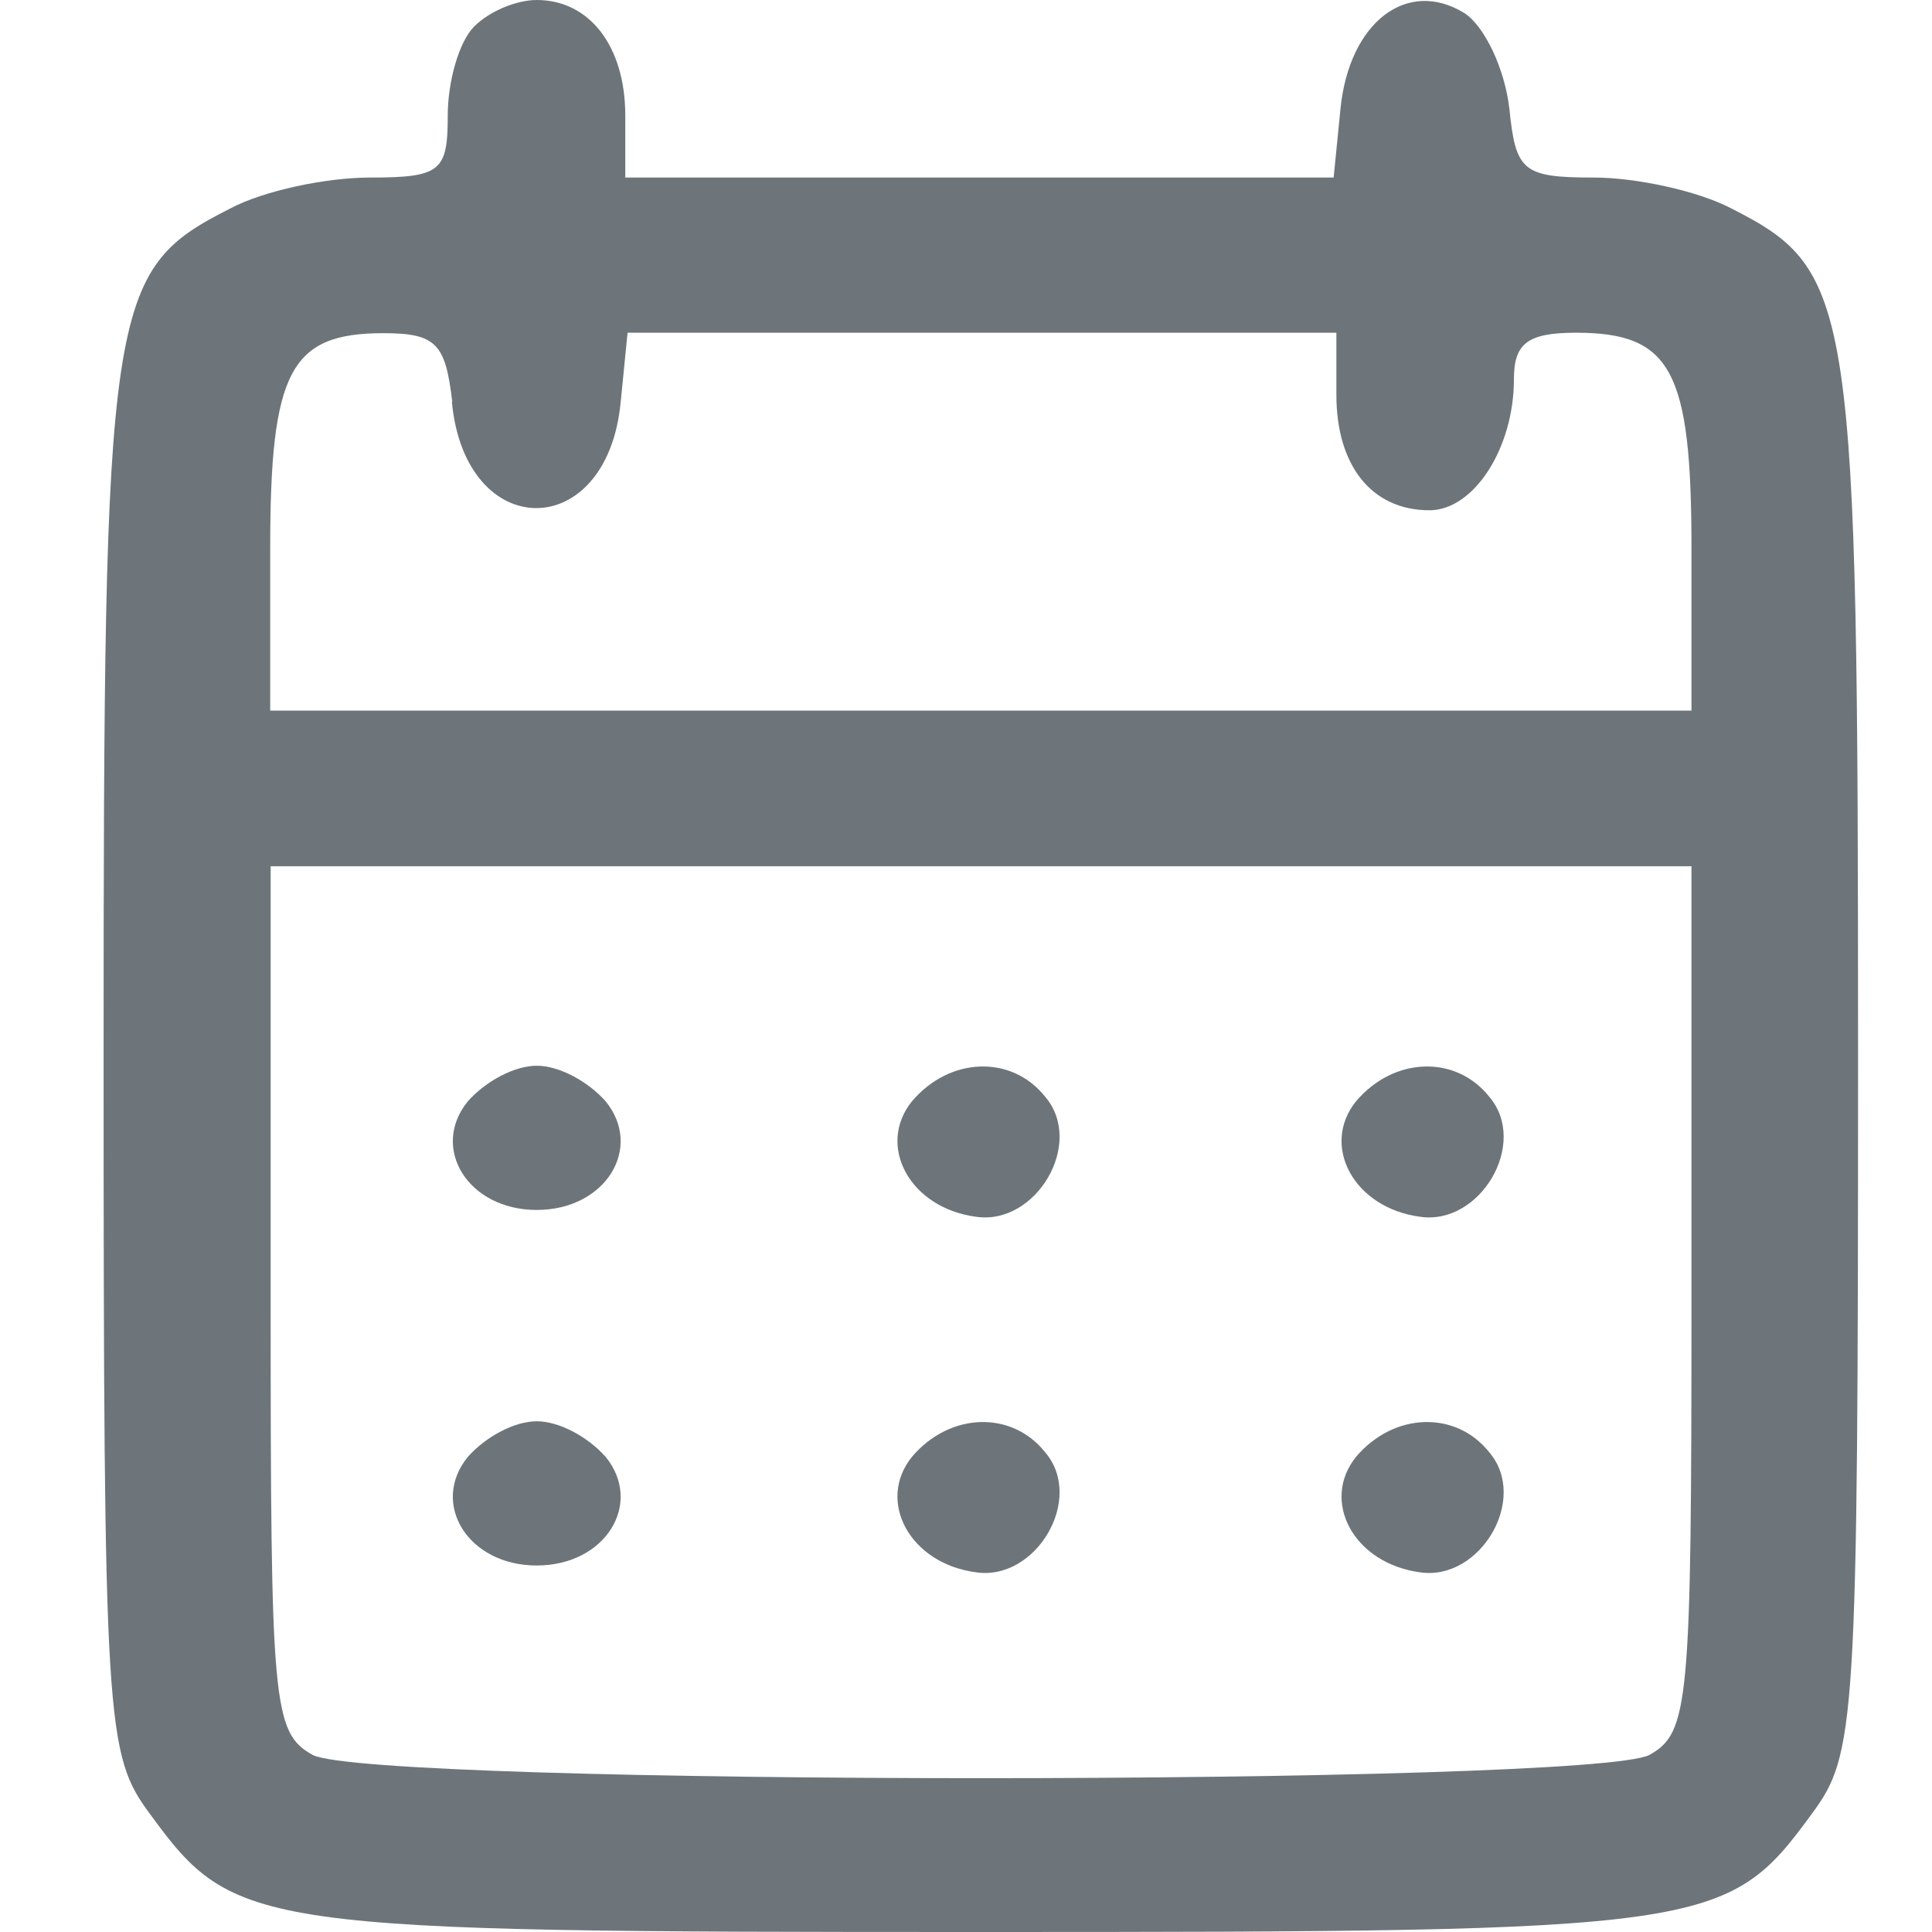
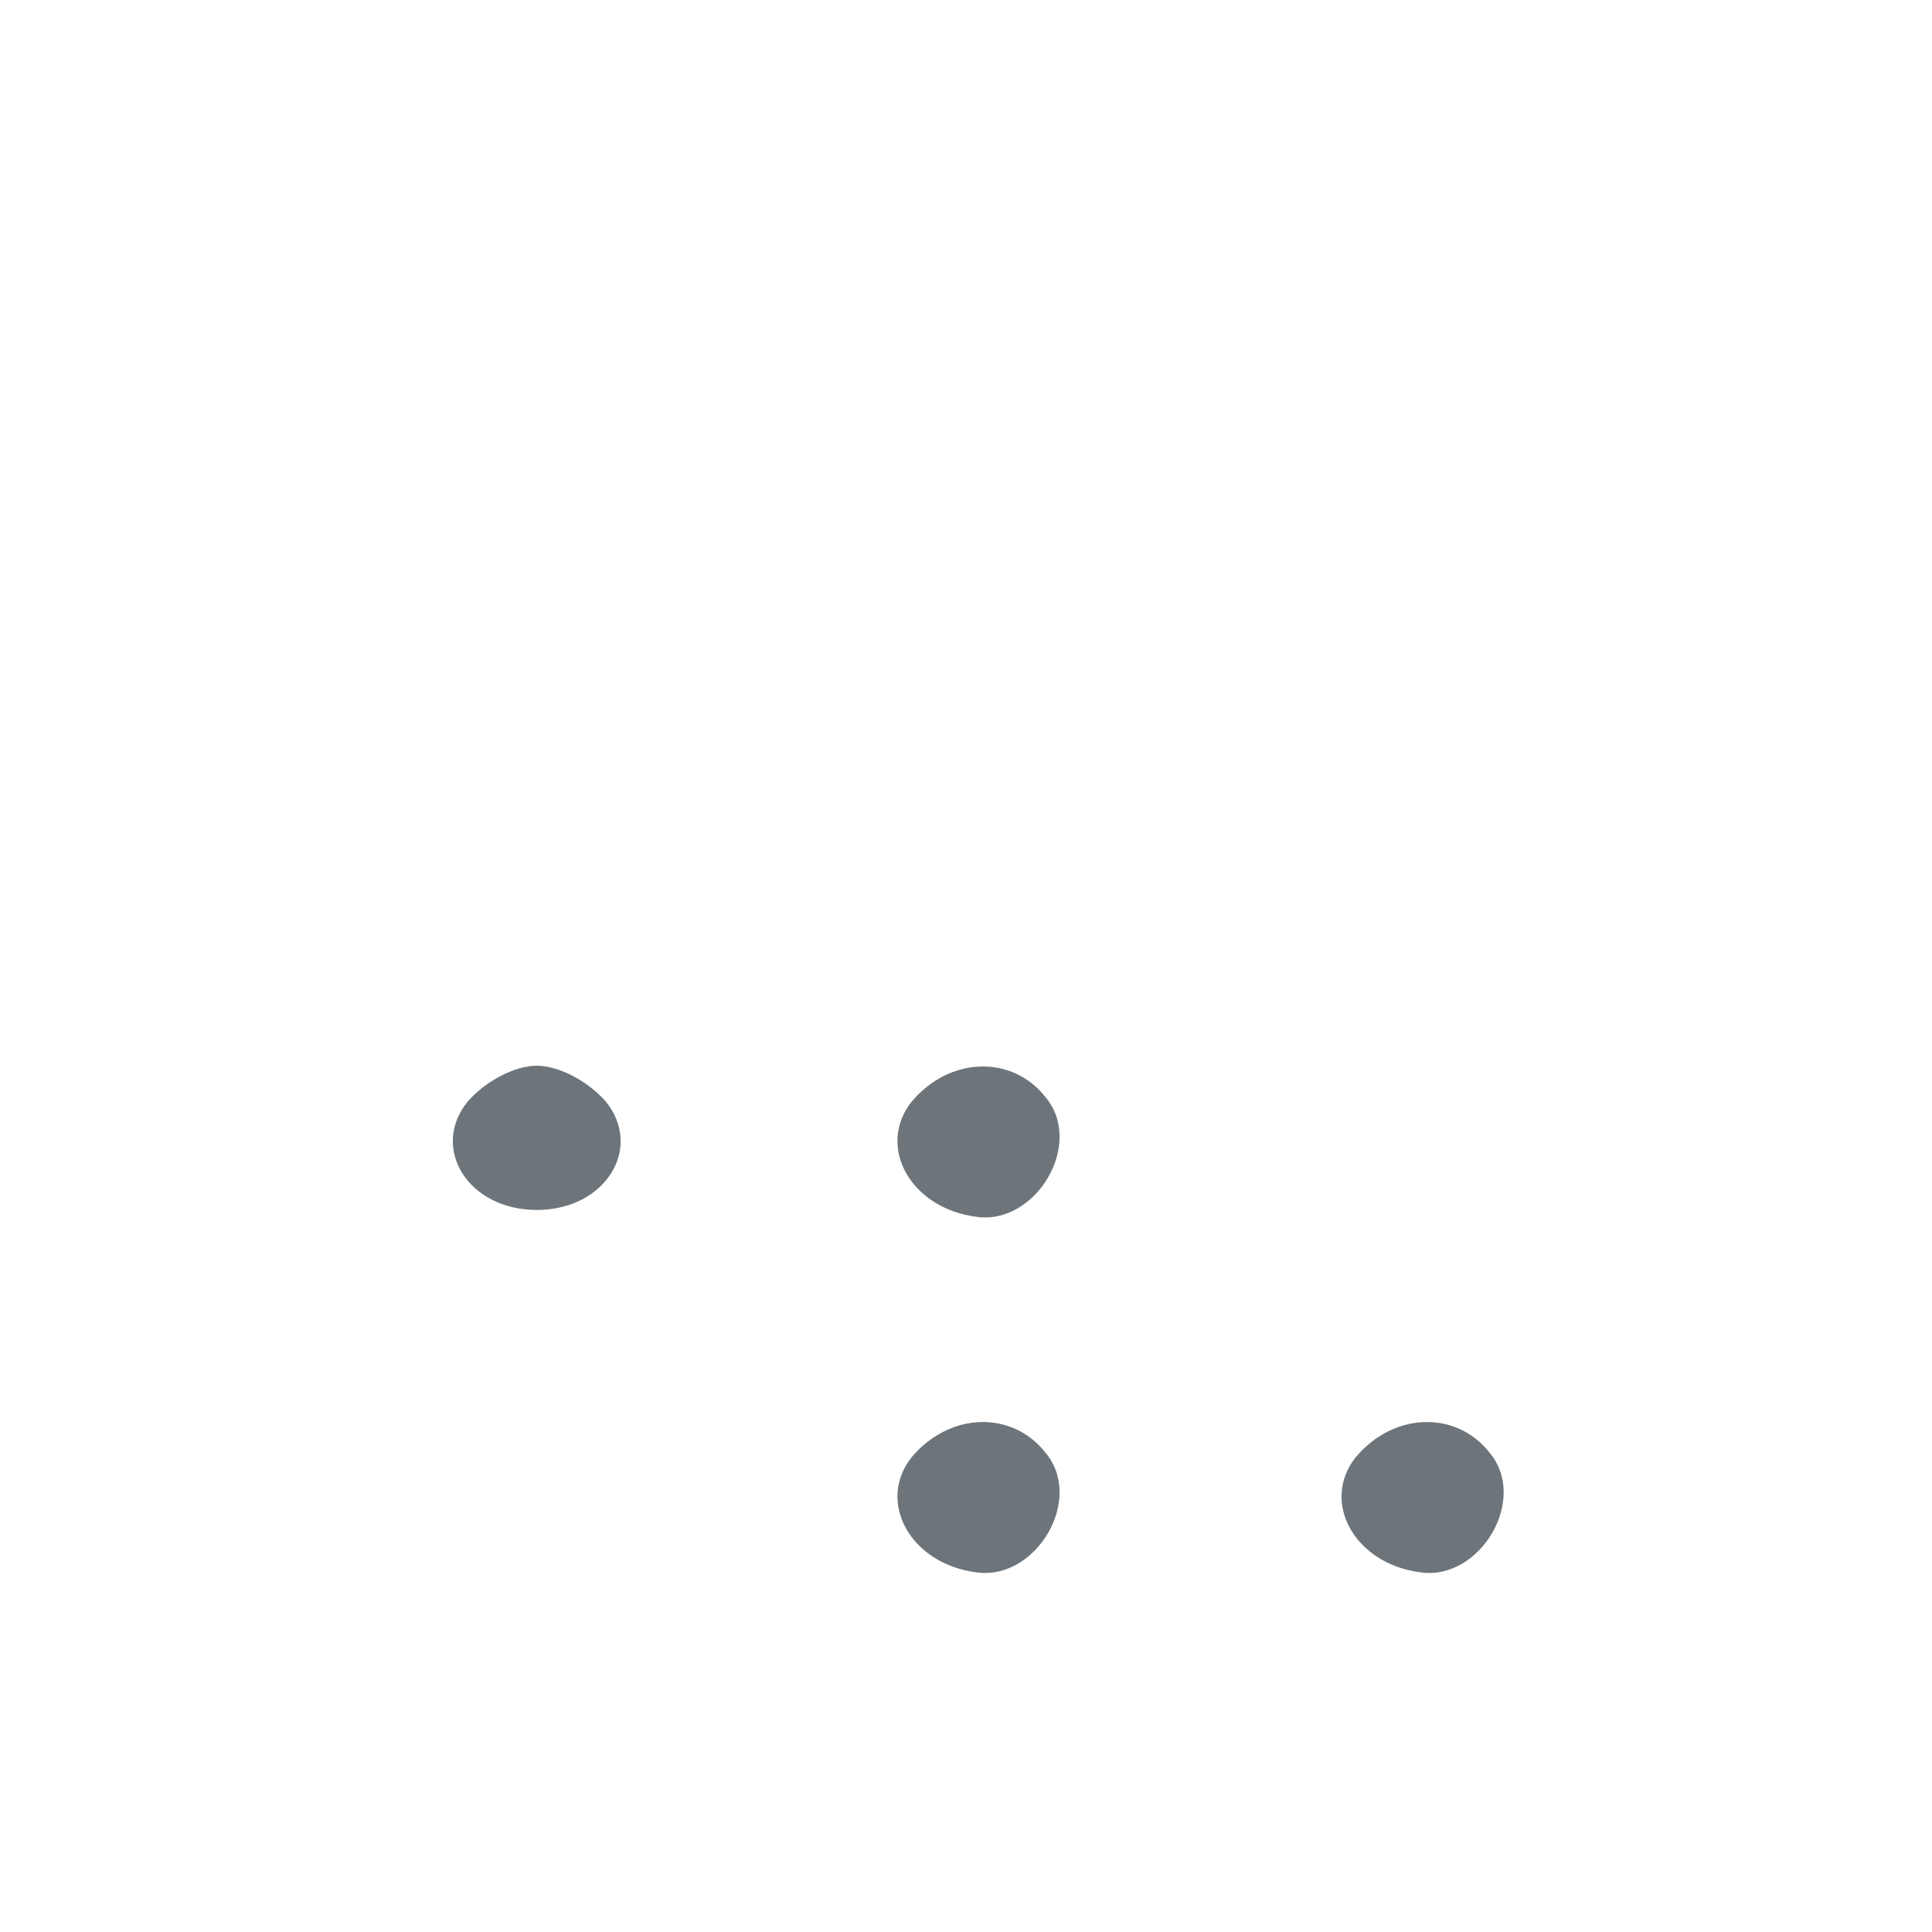
<svg xmlns="http://www.w3.org/2000/svg" width="16" height="16" viewBox="0 0 4.233 4.233" version="1.1" id="svg5">
  <defs id="defs2" />
-   <path d="m 1.039,0.058 c -0.034,0.034 -0.058,0.122 -0.058,0.195 0,0.122 -0.015,0.136 -0.17,0.136 -0.097,0 -0.234,0.029 -0.307,0.068 -0.268,0.136 -0.277,0.2 -0.277,1.859 0,1.47 0.005,1.528 0.102,1.659 0.185,0.253 0.224,0.258 1.82,0.258 1.596,0 1.635,-0.005 1.82,-0.258 0.097,-0.131 0.102,-0.19 0.102,-1.659 0,-1.659 -0.01,-1.723 -0.277,-1.859 C 3.72,0.418 3.584,0.389 3.492,0.389 3.336,0.389 3.321,0.375 3.307,0.238 3.297,0.151 3.253,0.058 3.209,0.029 3.083,-0.049 2.956,0.049 2.937,0.238 L 2.922,0.389 H 2.144 1.37 V 0.253 C 1.37,0.102 1.292,0 1.176,0 1.132,0 1.073,0.024 1.039,0.058 Z m -0.049,0.822 c 0.029,0.311 0.341,0.311 0.37,0 l 0.015,-0.151 h 0.779 0.774 v 0.136 c 0,0.156 0.078,0.253 0.204,0.253 0.097,0 0.185,-0.136 0.185,-0.287 0,-0.078 0.029,-0.102 0.136,-0.102 0.209,0 0.253,0.083 0.253,0.472 V 1.557 H 2.149 0.592 V 1.202 c 0,-0.389 0.044,-0.472 0.248,-0.472 0.117,0 0.136,0.024 0.151,0.151 z M 3.706,2.847 c 0,0.886 -0.005,0.949 -0.092,0.998 -0.131,0.068 -2.798,0.068 -2.929,0 -0.088,-0.049 -0.092,-0.112 -0.092,-0.998 V 1.898 H 2.149 3.706 Z" id="path38" style="stroke-width:0.005;fill:#6d757b;fill-opacity:1" />
  <path d="m 1.025,2.413 c -0.083,0.102 0,0.238 0.151,0.238 0.151,0 0.234,-0.136 0.151,-0.238 -0.039,-0.044 -0.102,-0.078 -0.151,-0.078 -0.049,0 -0.112,0.034 -0.151,0.078 z" id="path40" style="stroke-width:0.005;fill:#6d757b;fill-opacity:1" />
  <path d="m 1.998,2.413 c -0.078,0.097 -0.005,0.234 0.141,0.253 0.131,0.019 0.238,-0.161 0.151,-0.263 -0.073,-0.092 -0.209,-0.088 -0.292,0.01 z" id="path42" style="stroke-width:0.005;fill:#6d757b;fill-opacity:1" />
-   <path d="m 2.971,2.413 c -0.078,0.097 -0.005,0.234 0.141,0.253 0.131,0.019 0.238,-0.161 0.151,-0.263 -0.073,-0.092 -0.209,-0.088 -0.292,0.01 z" id="path44" style="stroke-width:0.005;fill:#6d757b;fill-opacity:1" />
-   <path d="m 1.025,3.192 c -0.083,0.102 0,0.238 0.151,0.238 0.151,0 0.234,-0.136 0.151,-0.238 -0.039,-0.044 -0.102,-0.078 -0.151,-0.078 -0.049,0 -0.112,0.034 -0.151,0.078 z" id="path46" style="stroke-width:0.005;fill:#6d757b;fill-opacity:1" />
  <path d="m 1.998,3.192 c -0.078,0.097 -0.005,0.234 0.141,0.253 0.131,0.019 0.238,-0.161 0.151,-0.263 -0.073,-0.092 -0.209,-0.088 -0.292,0.01 z" id="path48" style="stroke-width:0.005;fill:#6d757b;fill-opacity:1" />
  <path d="m 2.971,3.192 c -0.078,0.097 -0.005,0.234 0.141,0.253 0.131,0.019 0.238,-0.161 0.151,-0.263 -0.073,-0.092 -0.209,-0.088 -0.292,0.01 z" id="path50" style="stroke-width:0.005;fill:#6d757b;fill-opacity:1" />
</svg>